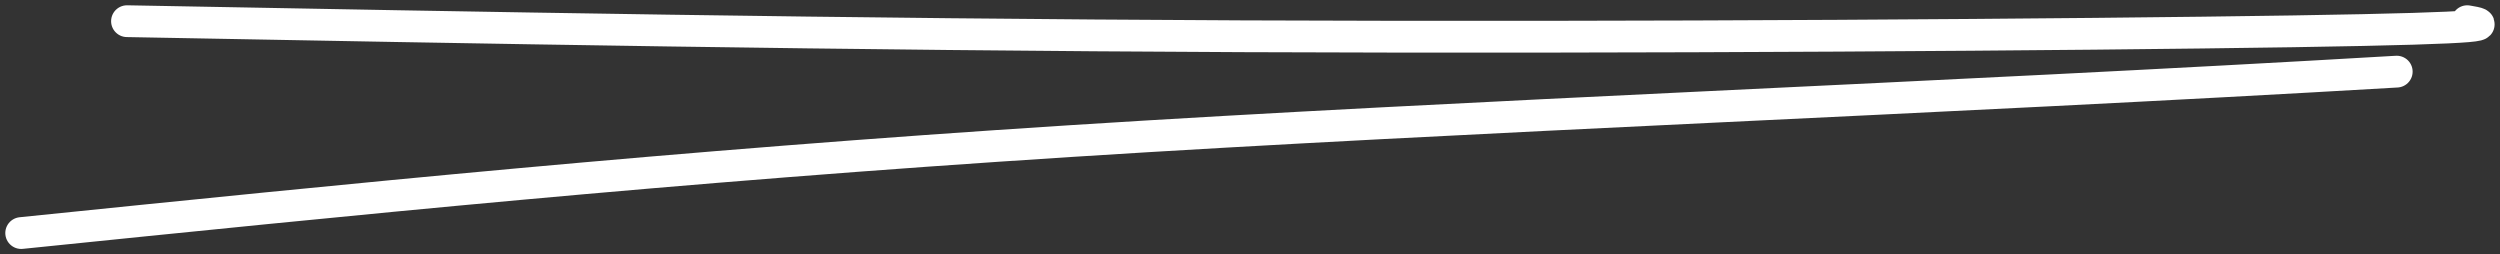
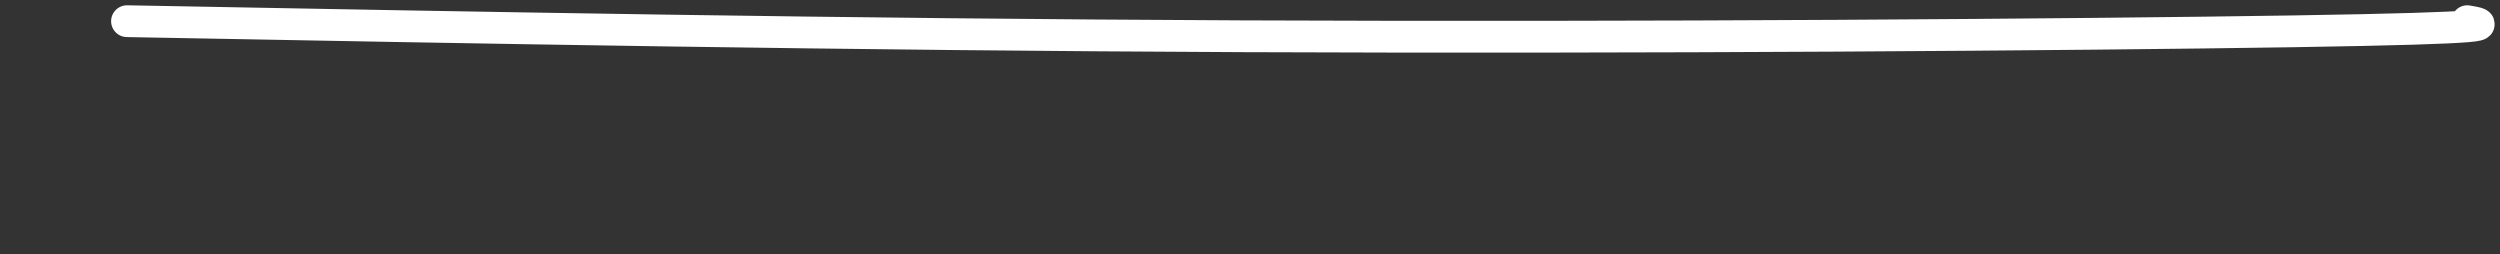
<svg xmlns="http://www.w3.org/2000/svg" width="118" height="12" viewBox="0 0 118 12" fill="none">
  <rect x="0" y="0" width="118" height="12" fill="#333333" stroke="none" />
  <path d="M5.994 1C22.846 1.314 39.698 1.629 58.637 1.712C77.577 1.795 98.092 1.638 108.203 1.479C118.314 1.319 117.398 1.162 116.454 1" stroke="white" stroke-width="1.5" stroke-linecap="round" />
-   <path d="M1 11C16.387 9.429 31.774 7.857 50.599 6.655C69.425 5.452 91.223 4.666 113.126 3.381" stroke="white" stroke-width="1.5" stroke-linecap="round" />
</svg>